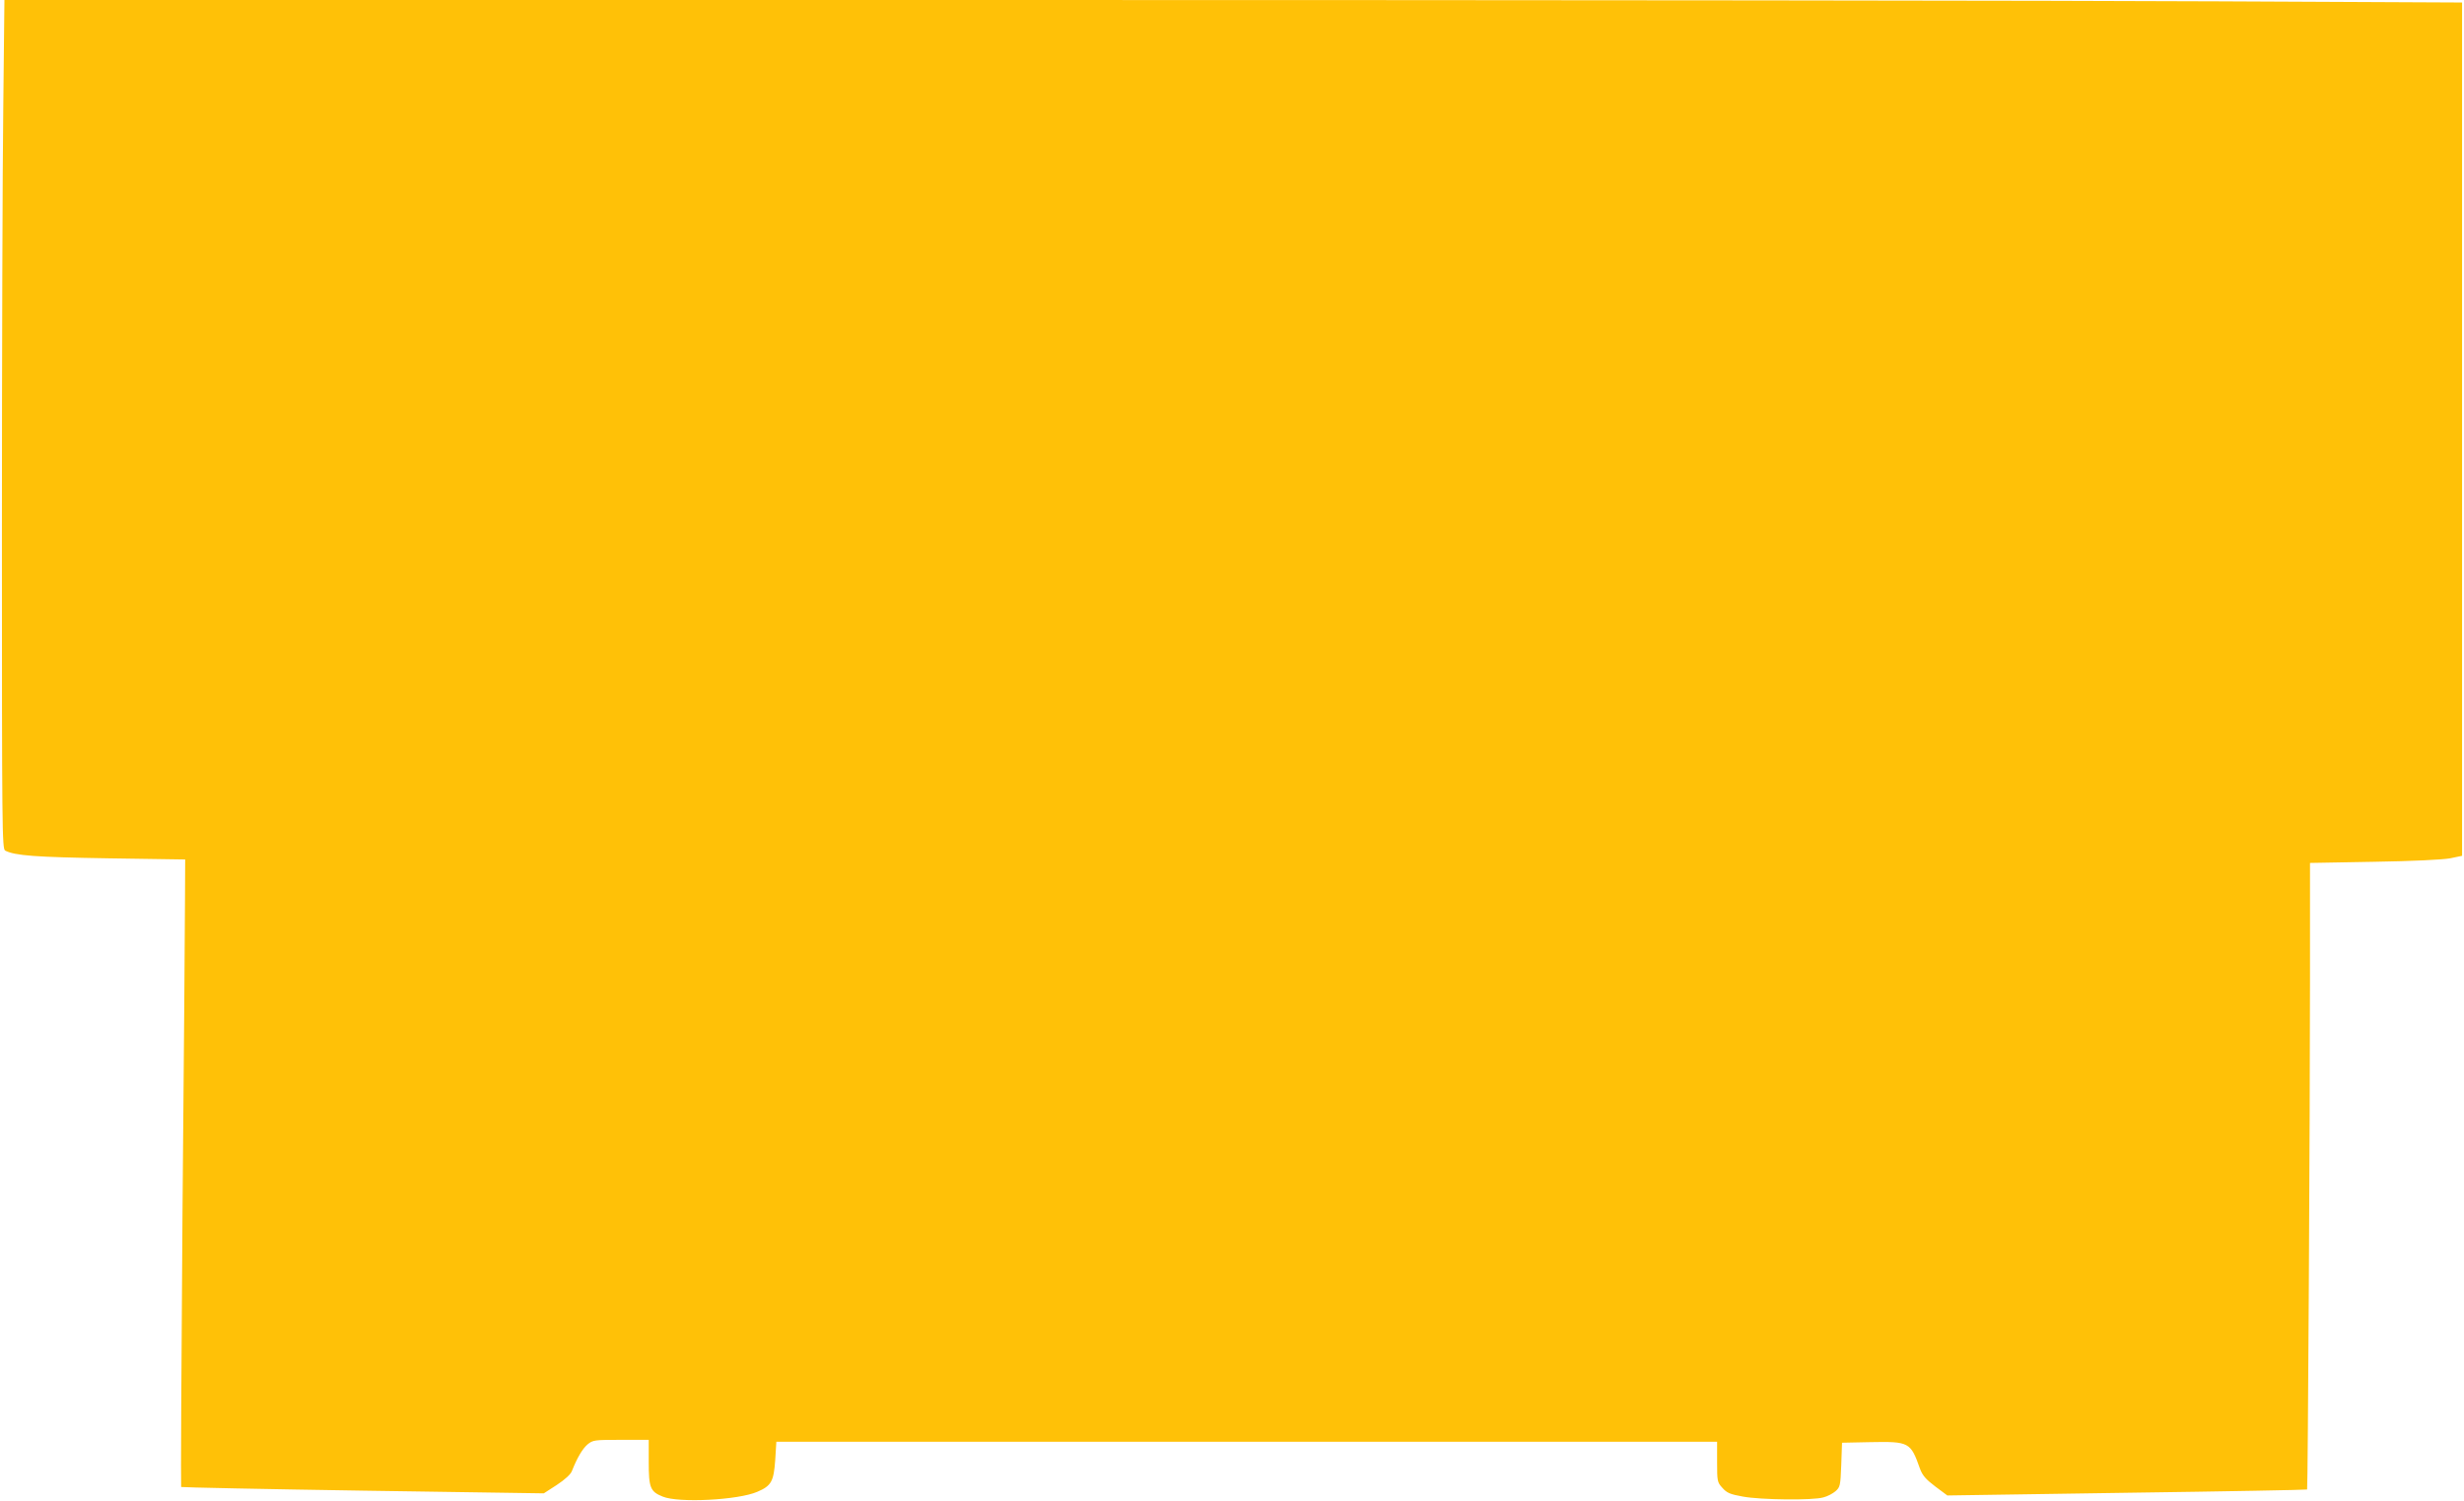
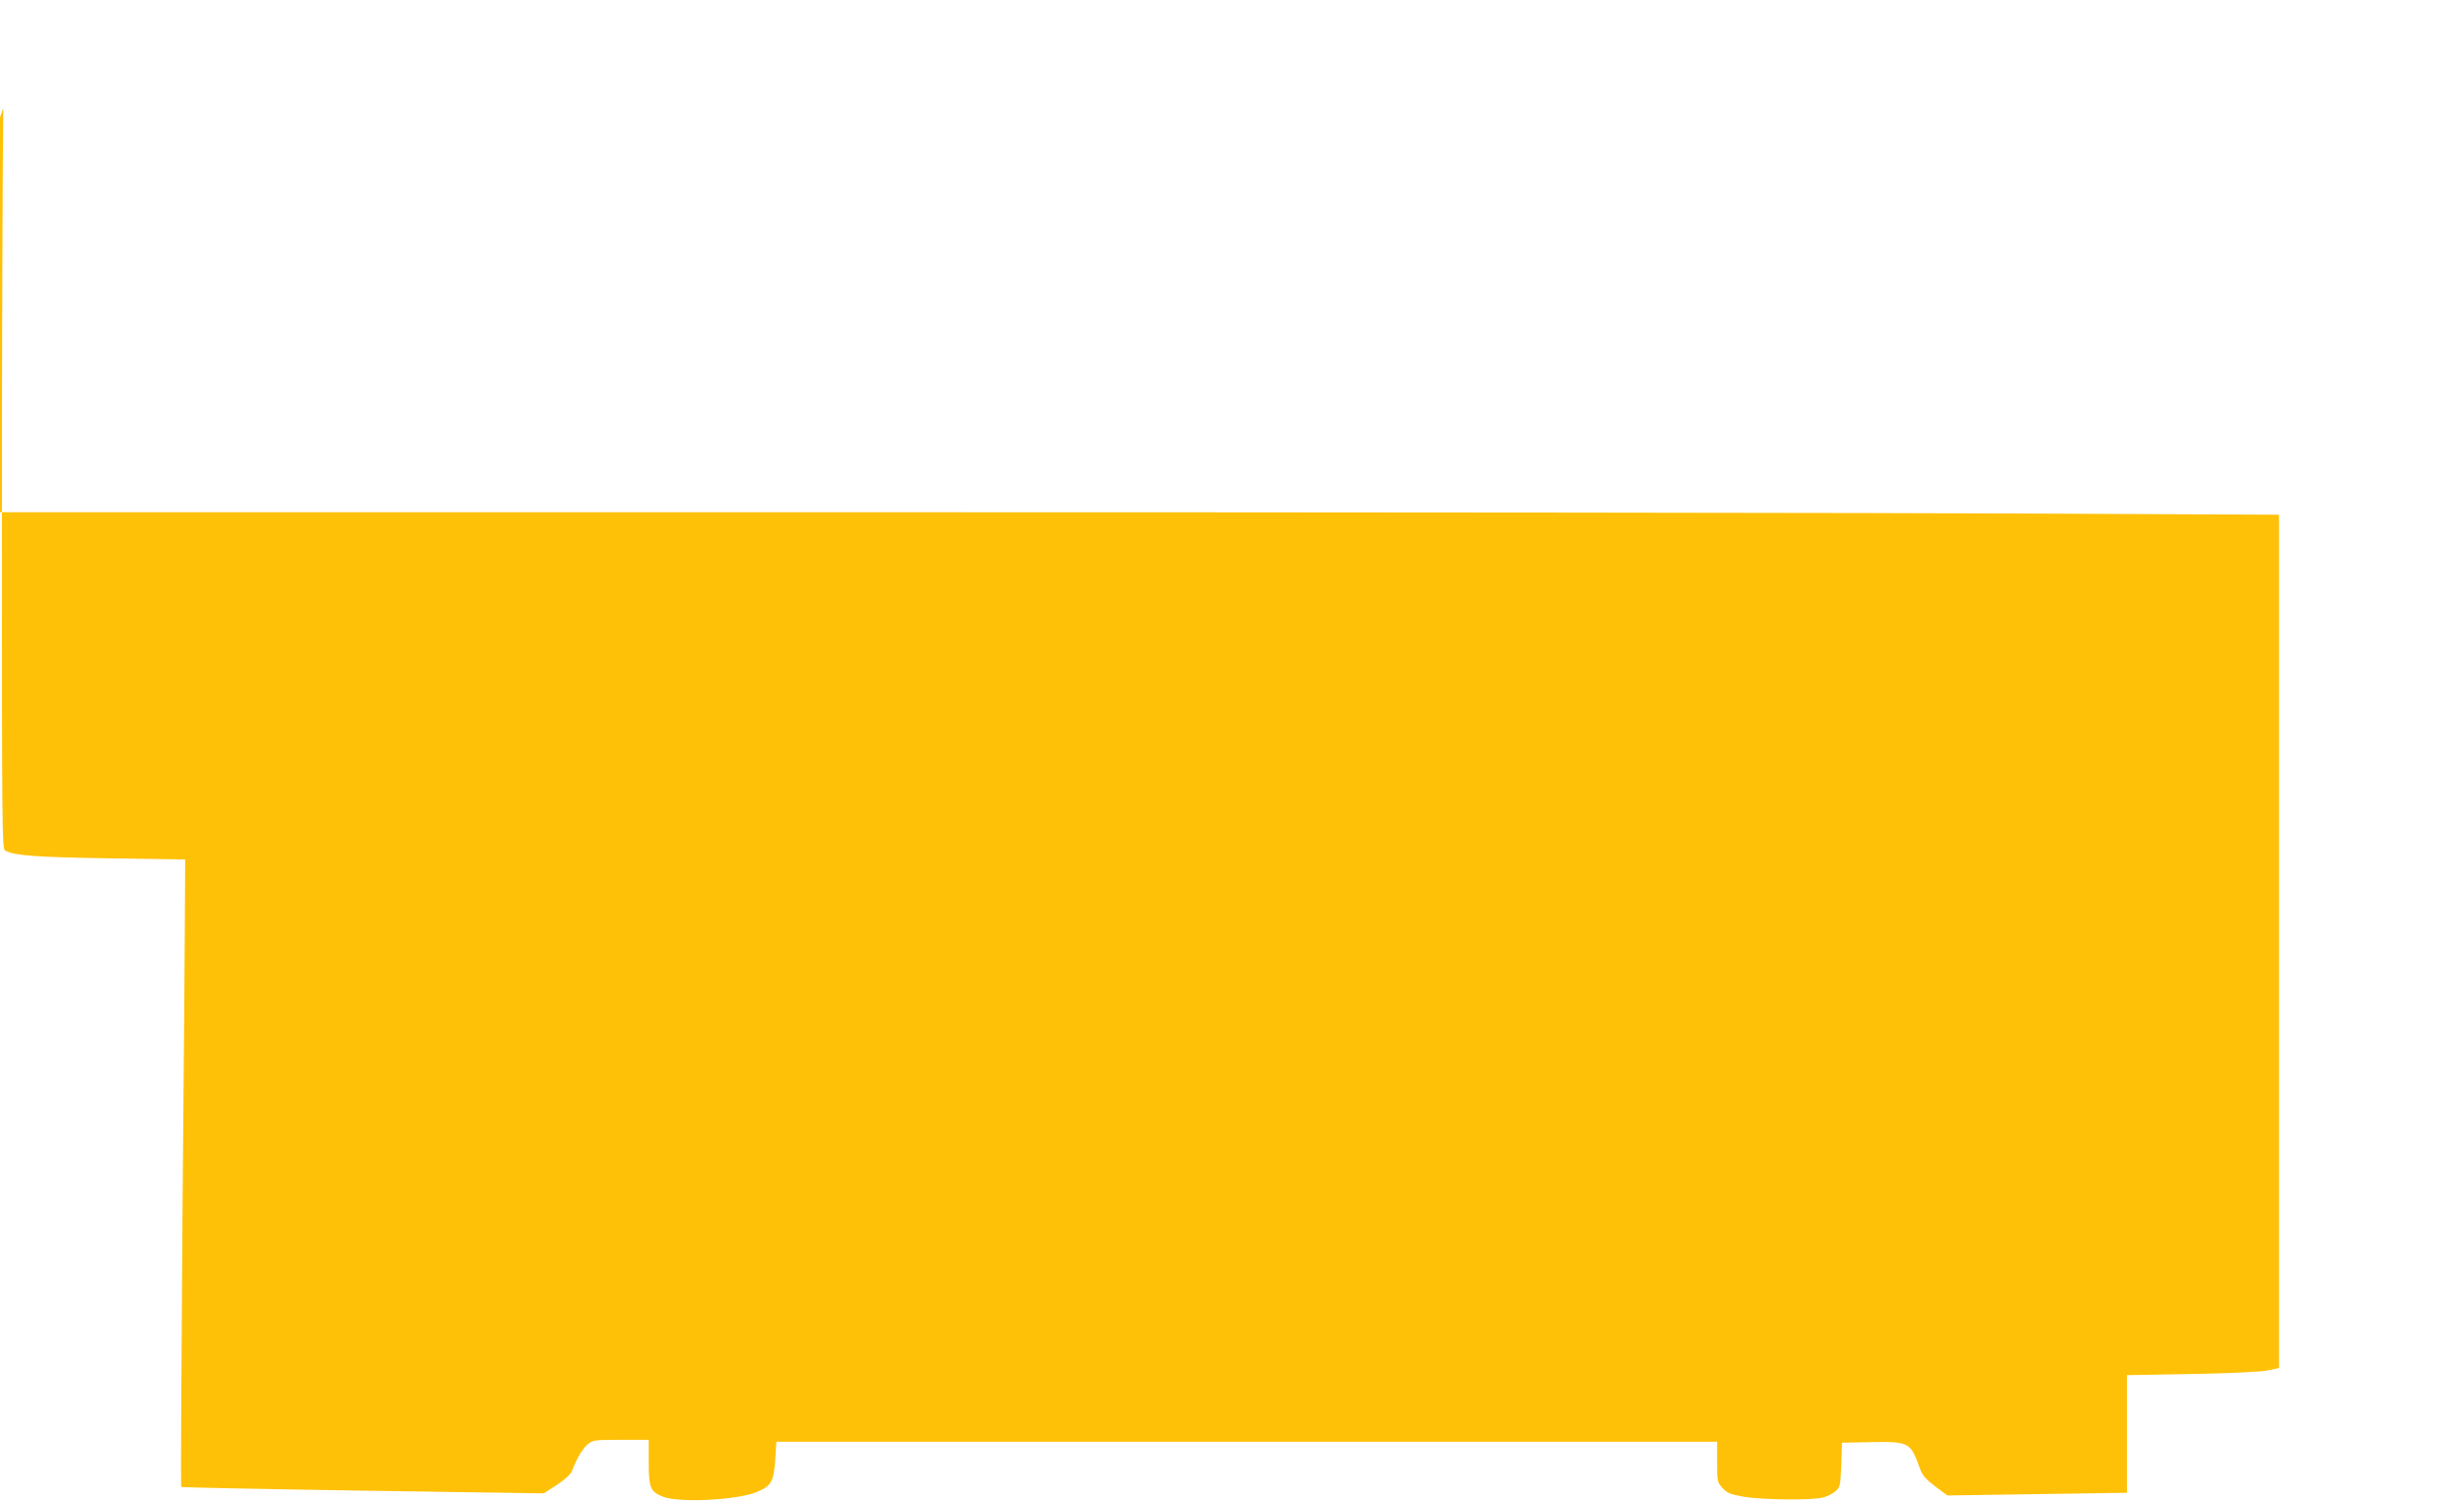
<svg xmlns="http://www.w3.org/2000/svg" version="1.0" width="1280pt" height="780pt" viewBox="0 0 1280 780" preserveAspectRatio="xMidYMid meet">
  <g transform="translate(0,780) scale(0.1,-0.1)" fill="#ffc107" stroke="none">
-     <path d="M17 7238 c-4 -310 -7 -1302 -7 -2205 0 -1554 1 -1643 17 -1652 51 -26 157 -34 536 -40 l399 -6 -1 -210 c0 -115 -6 -848 -13 -1628 -6 -779 -9 -1419 -7 -1422 3 -2 428 -11 945 -19 l939 -14 68 44 c41 27 72 55 78 72 26 66 54 115 81 138 28 23 35 24 174 24 l144 0 0 -115 c0 -134 8 -154 73 -180 83 -34 392 -18 491 25 73 31 85 54 93 163 l6 97 2444 0 2443 0 0 -105 c0 -100 1 -106 28 -135 23 -26 40 -33 107 -45 94 -17 363 -20 417 -4 21 5 49 20 63 32 24 21 26 29 30 137 l4 115 145 3 c205 4 211 0 260 -138 13 -35 30 -55 79 -92 l63 -47 933 14 c513 7 934 15 936 17 4 5 15 1947 15 2644 l0 611 333 6 c198 3 357 11 395 18 l62 13 0 2216 0 2217 -1262 6 c-694 4 -3566 7 -6383 7 l-5122 0 -6 -562z" />
+     <path d="M17 7238 c-4 -310 -7 -1302 -7 -2205 0 -1554 1 -1643 17 -1652 51 -26 157 -34 536 -40 l399 -6 -1 -210 c0 -115 -6 -848 -13 -1628 -6 -779 -9 -1419 -7 -1422 3 -2 428 -11 945 -19 l939 -14 68 44 c41 27 72 55 78 72 26 66 54 115 81 138 28 23 35 24 174 24 l144 0 0 -115 c0 -134 8 -154 73 -180 83 -34 392 -18 491 25 73 31 85 54 93 163 l6 97 2444 0 2443 0 0 -105 c0 -100 1 -106 28 -135 23 -26 40 -33 107 -45 94 -17 363 -20 417 -4 21 5 49 20 63 32 24 21 26 29 30 137 l4 115 145 3 c205 4 211 0 260 -138 13 -35 30 -55 79 -92 l63 -47 933 14 l0 611 333 6 c198 3 357 11 395 18 l62 13 0 2216 0 2217 -1262 6 c-694 4 -3566 7 -6383 7 l-5122 0 -6 -562z" />
  </g>
</svg>